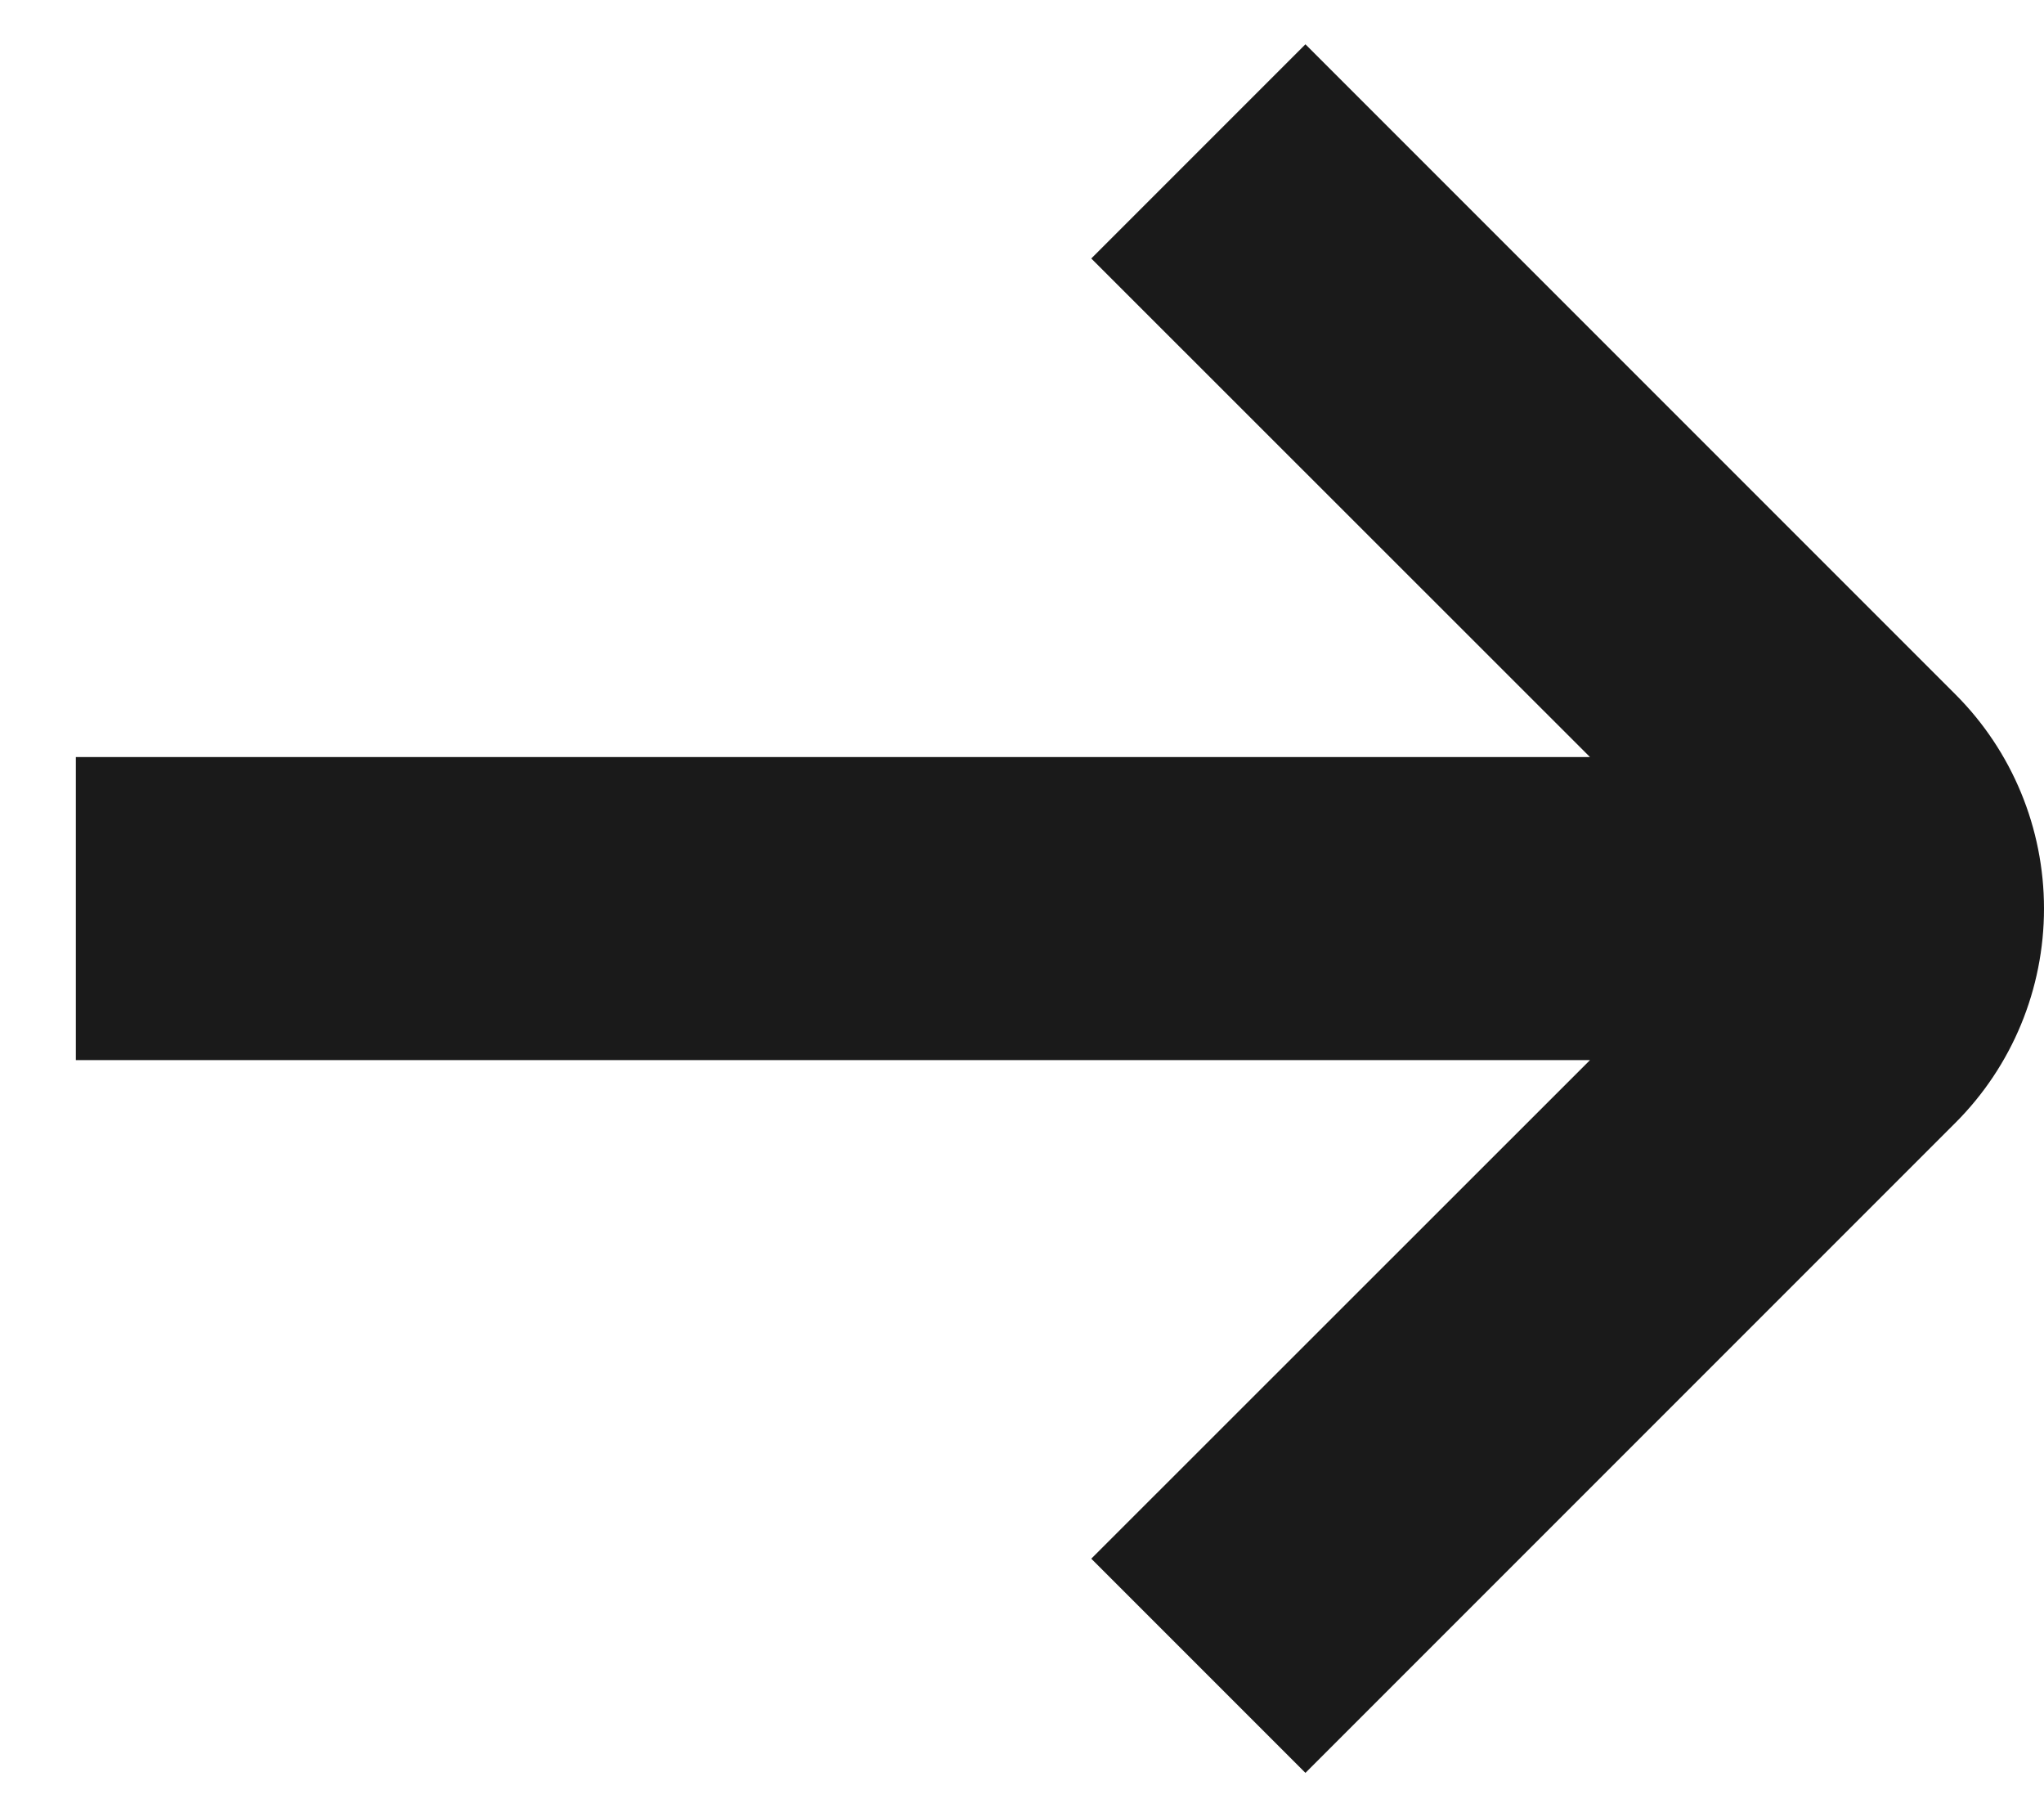
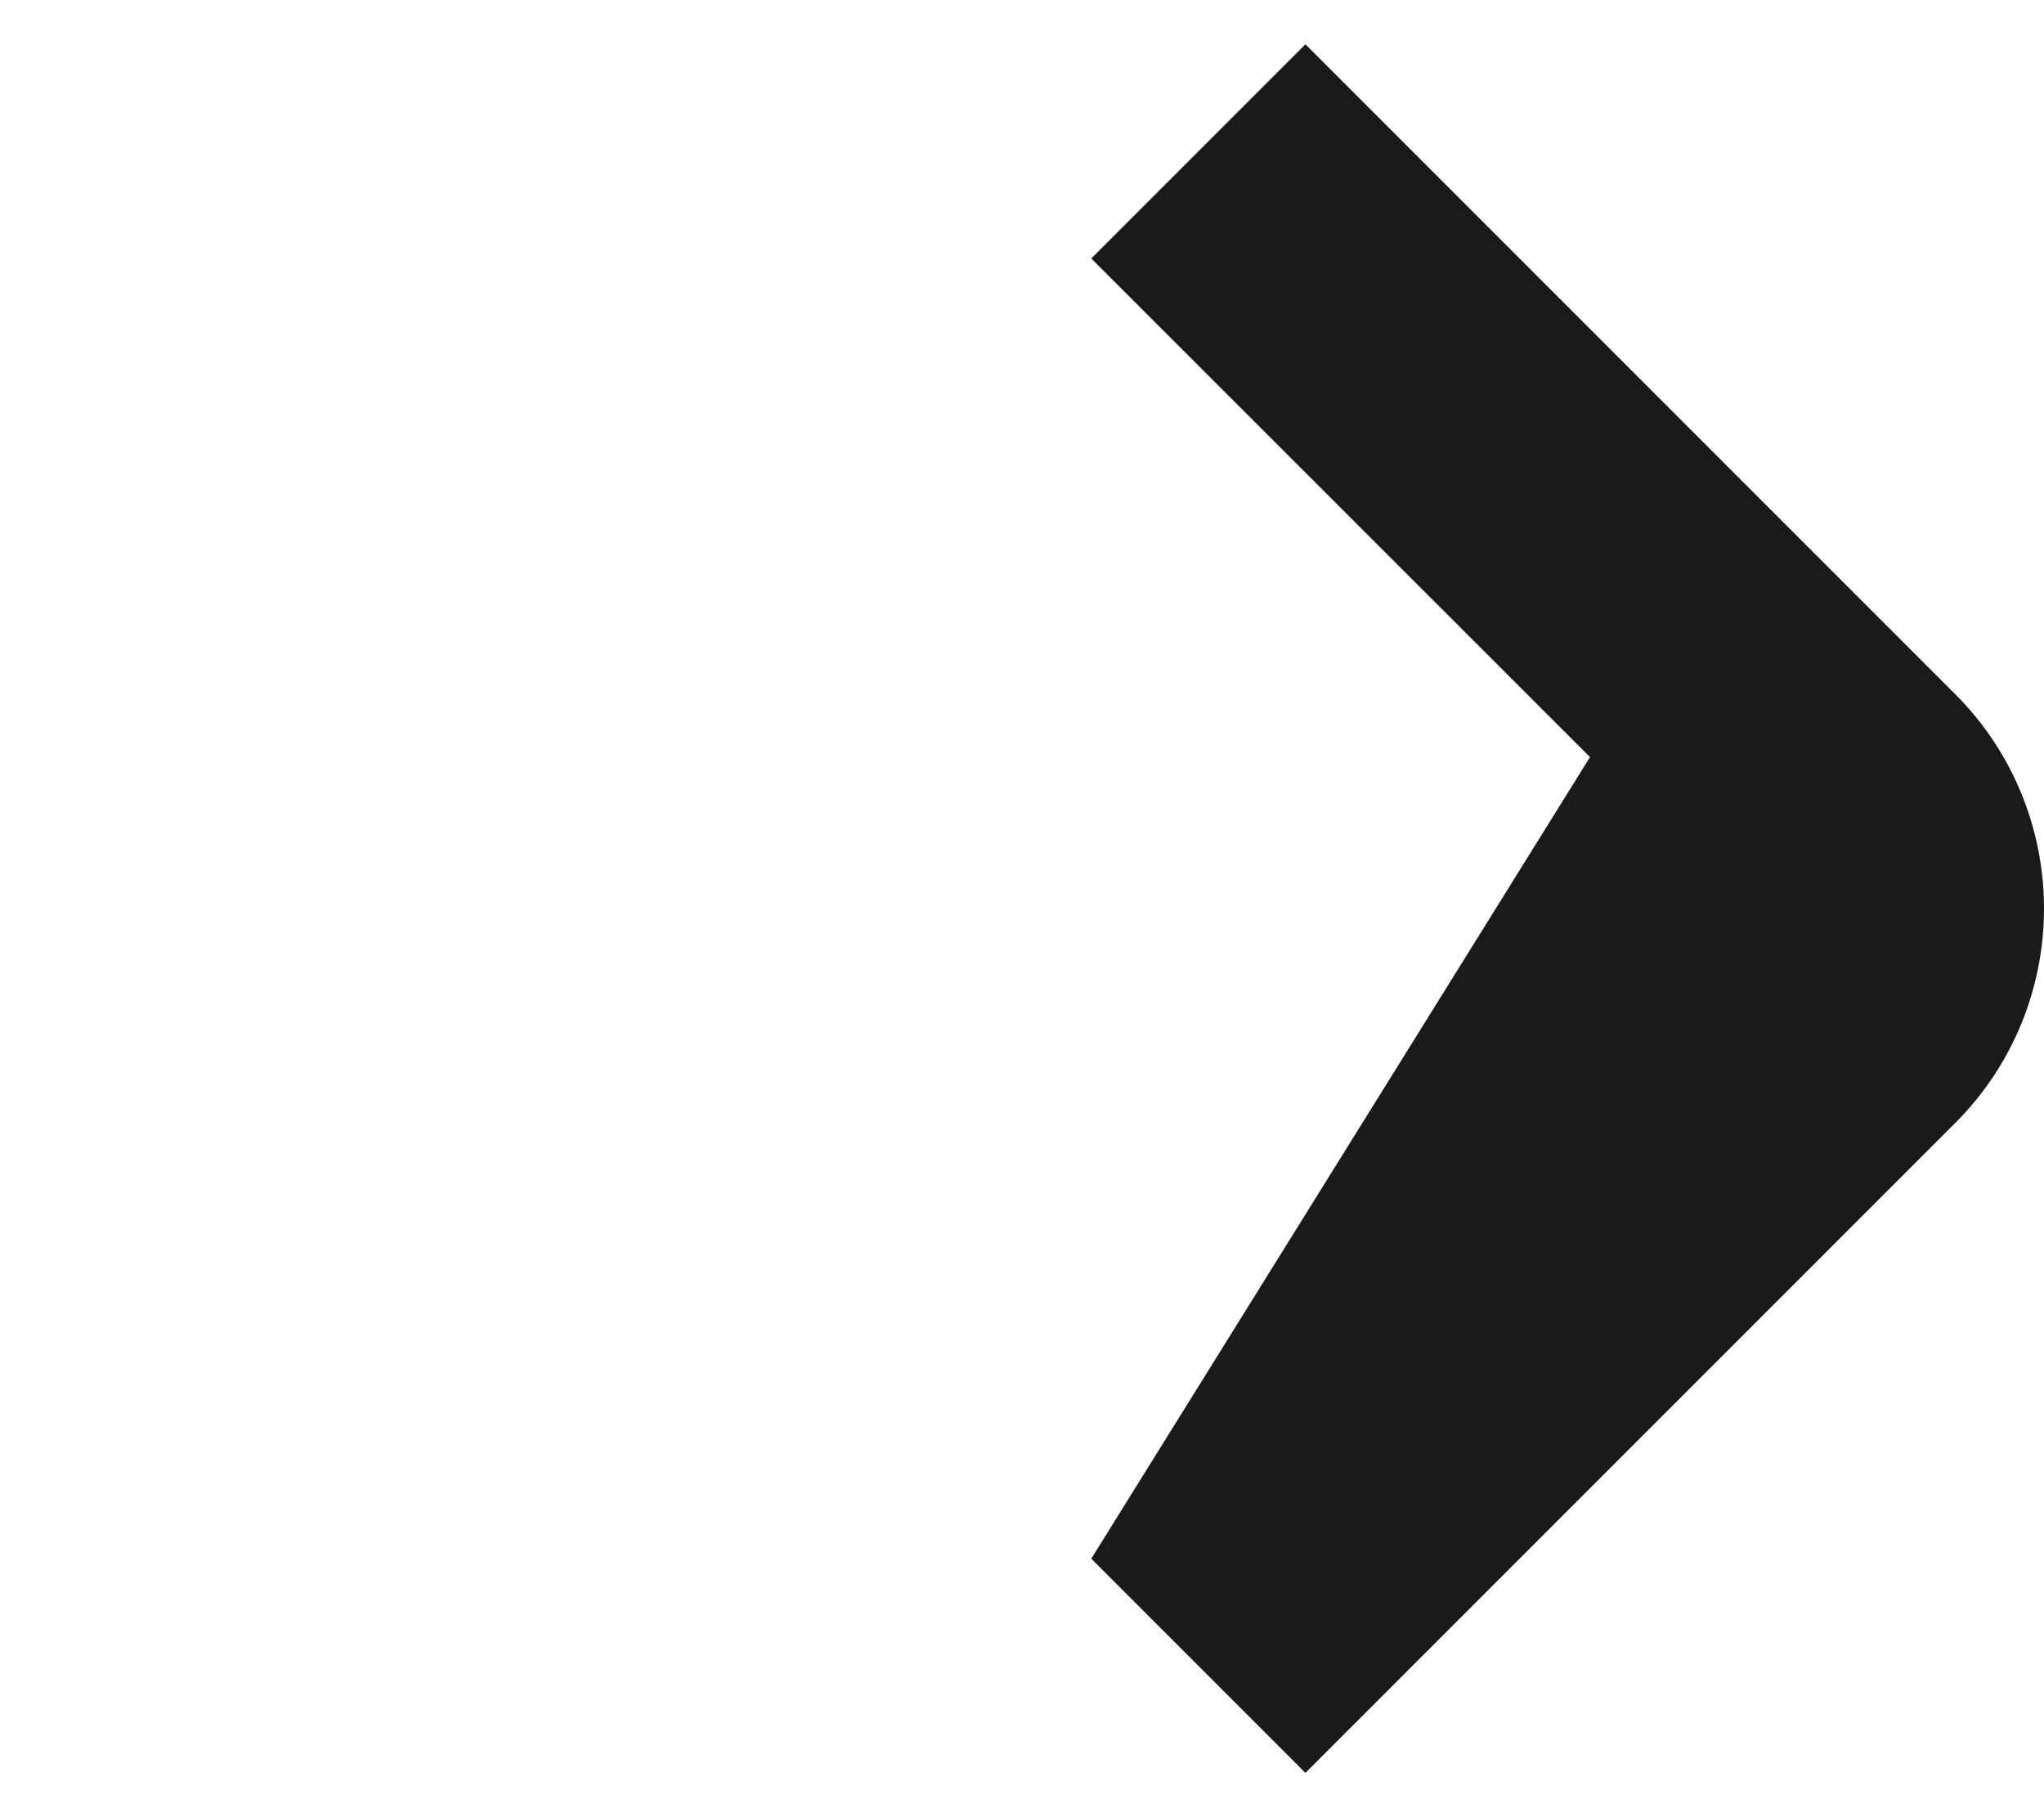
<svg xmlns="http://www.w3.org/2000/svg" width="9" height="8" viewBox="0 0 9 8" fill="none">
-   <path d="M8.61 3.057L5.748 0.195L4.805 1.138L7.001 3.333H0.334V4.667H7.001L4.805 6.862L5.748 7.805L8.61 4.943C8.86 4.693 9 4.354 9 4C9 3.646 8.86 3.307 8.61 3.057Z" fill="#1A1A1A" />
+   <path d="M8.61 3.057L5.748 0.195L4.805 1.138L7.001 3.333H0.334H7.001L4.805 6.862L5.748 7.805L8.61 4.943C8.86 4.693 9 4.354 9 4C9 3.646 8.86 3.307 8.61 3.057Z" fill="#1A1A1A" />
</svg>